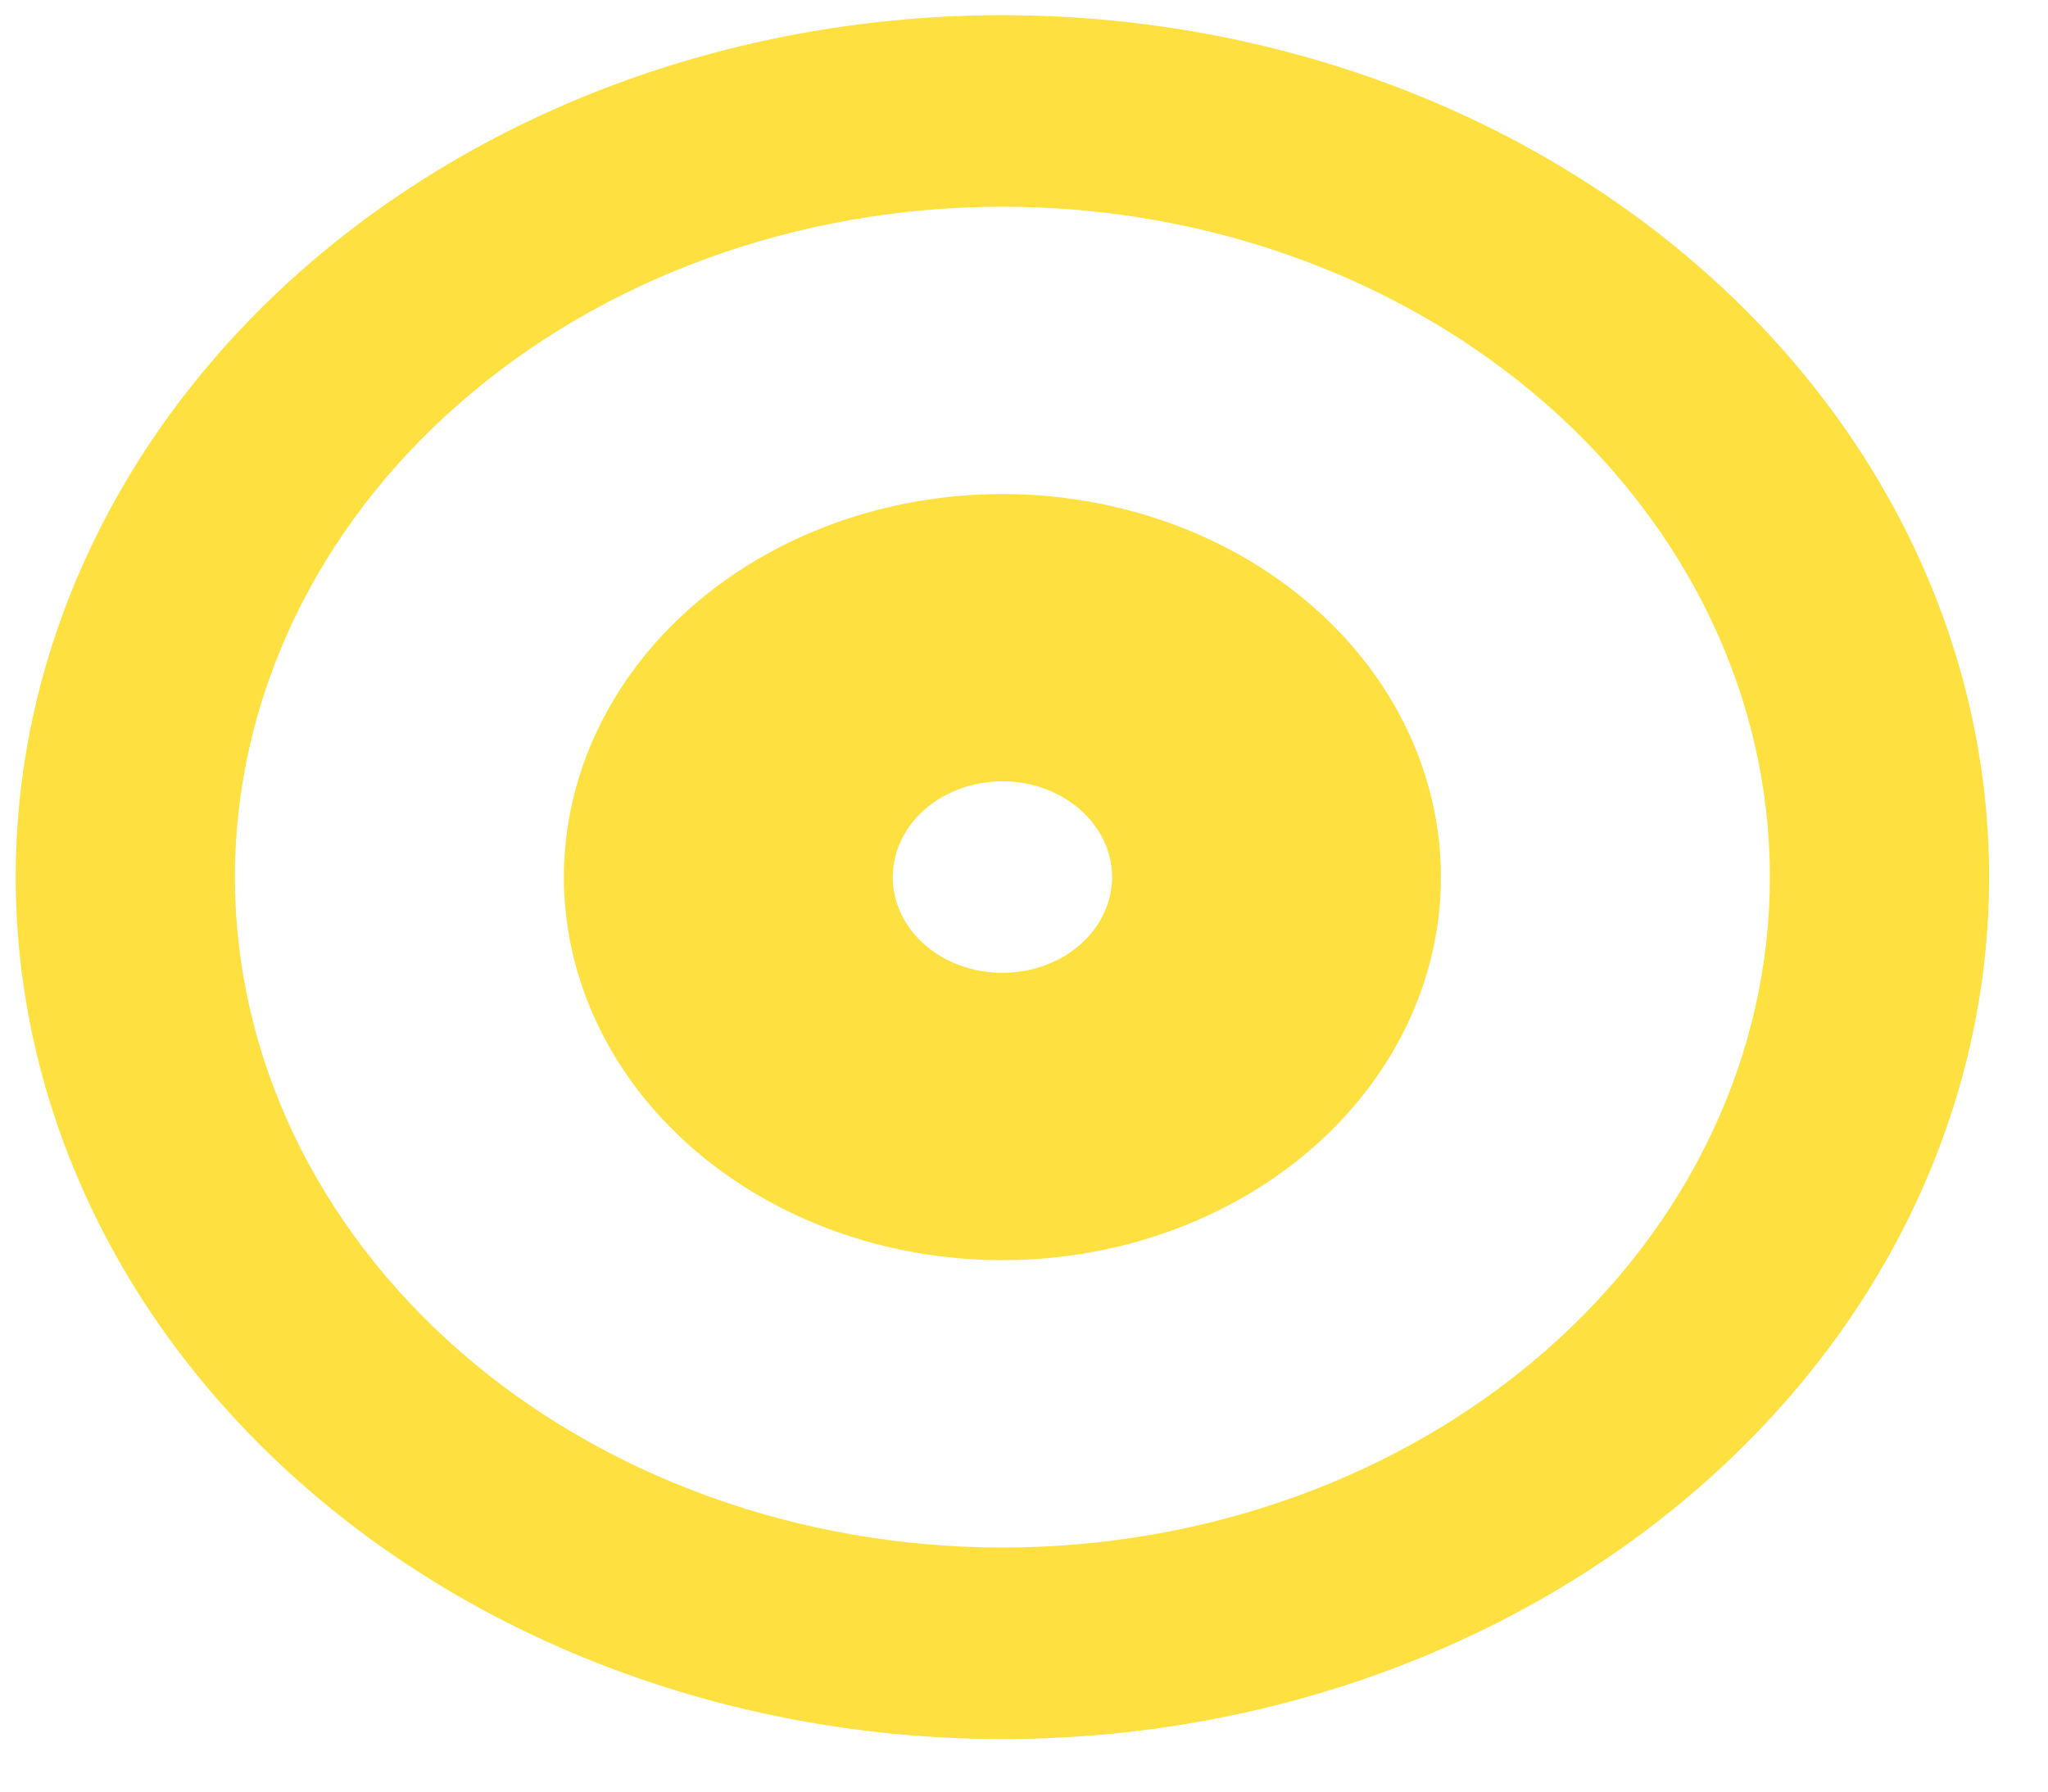
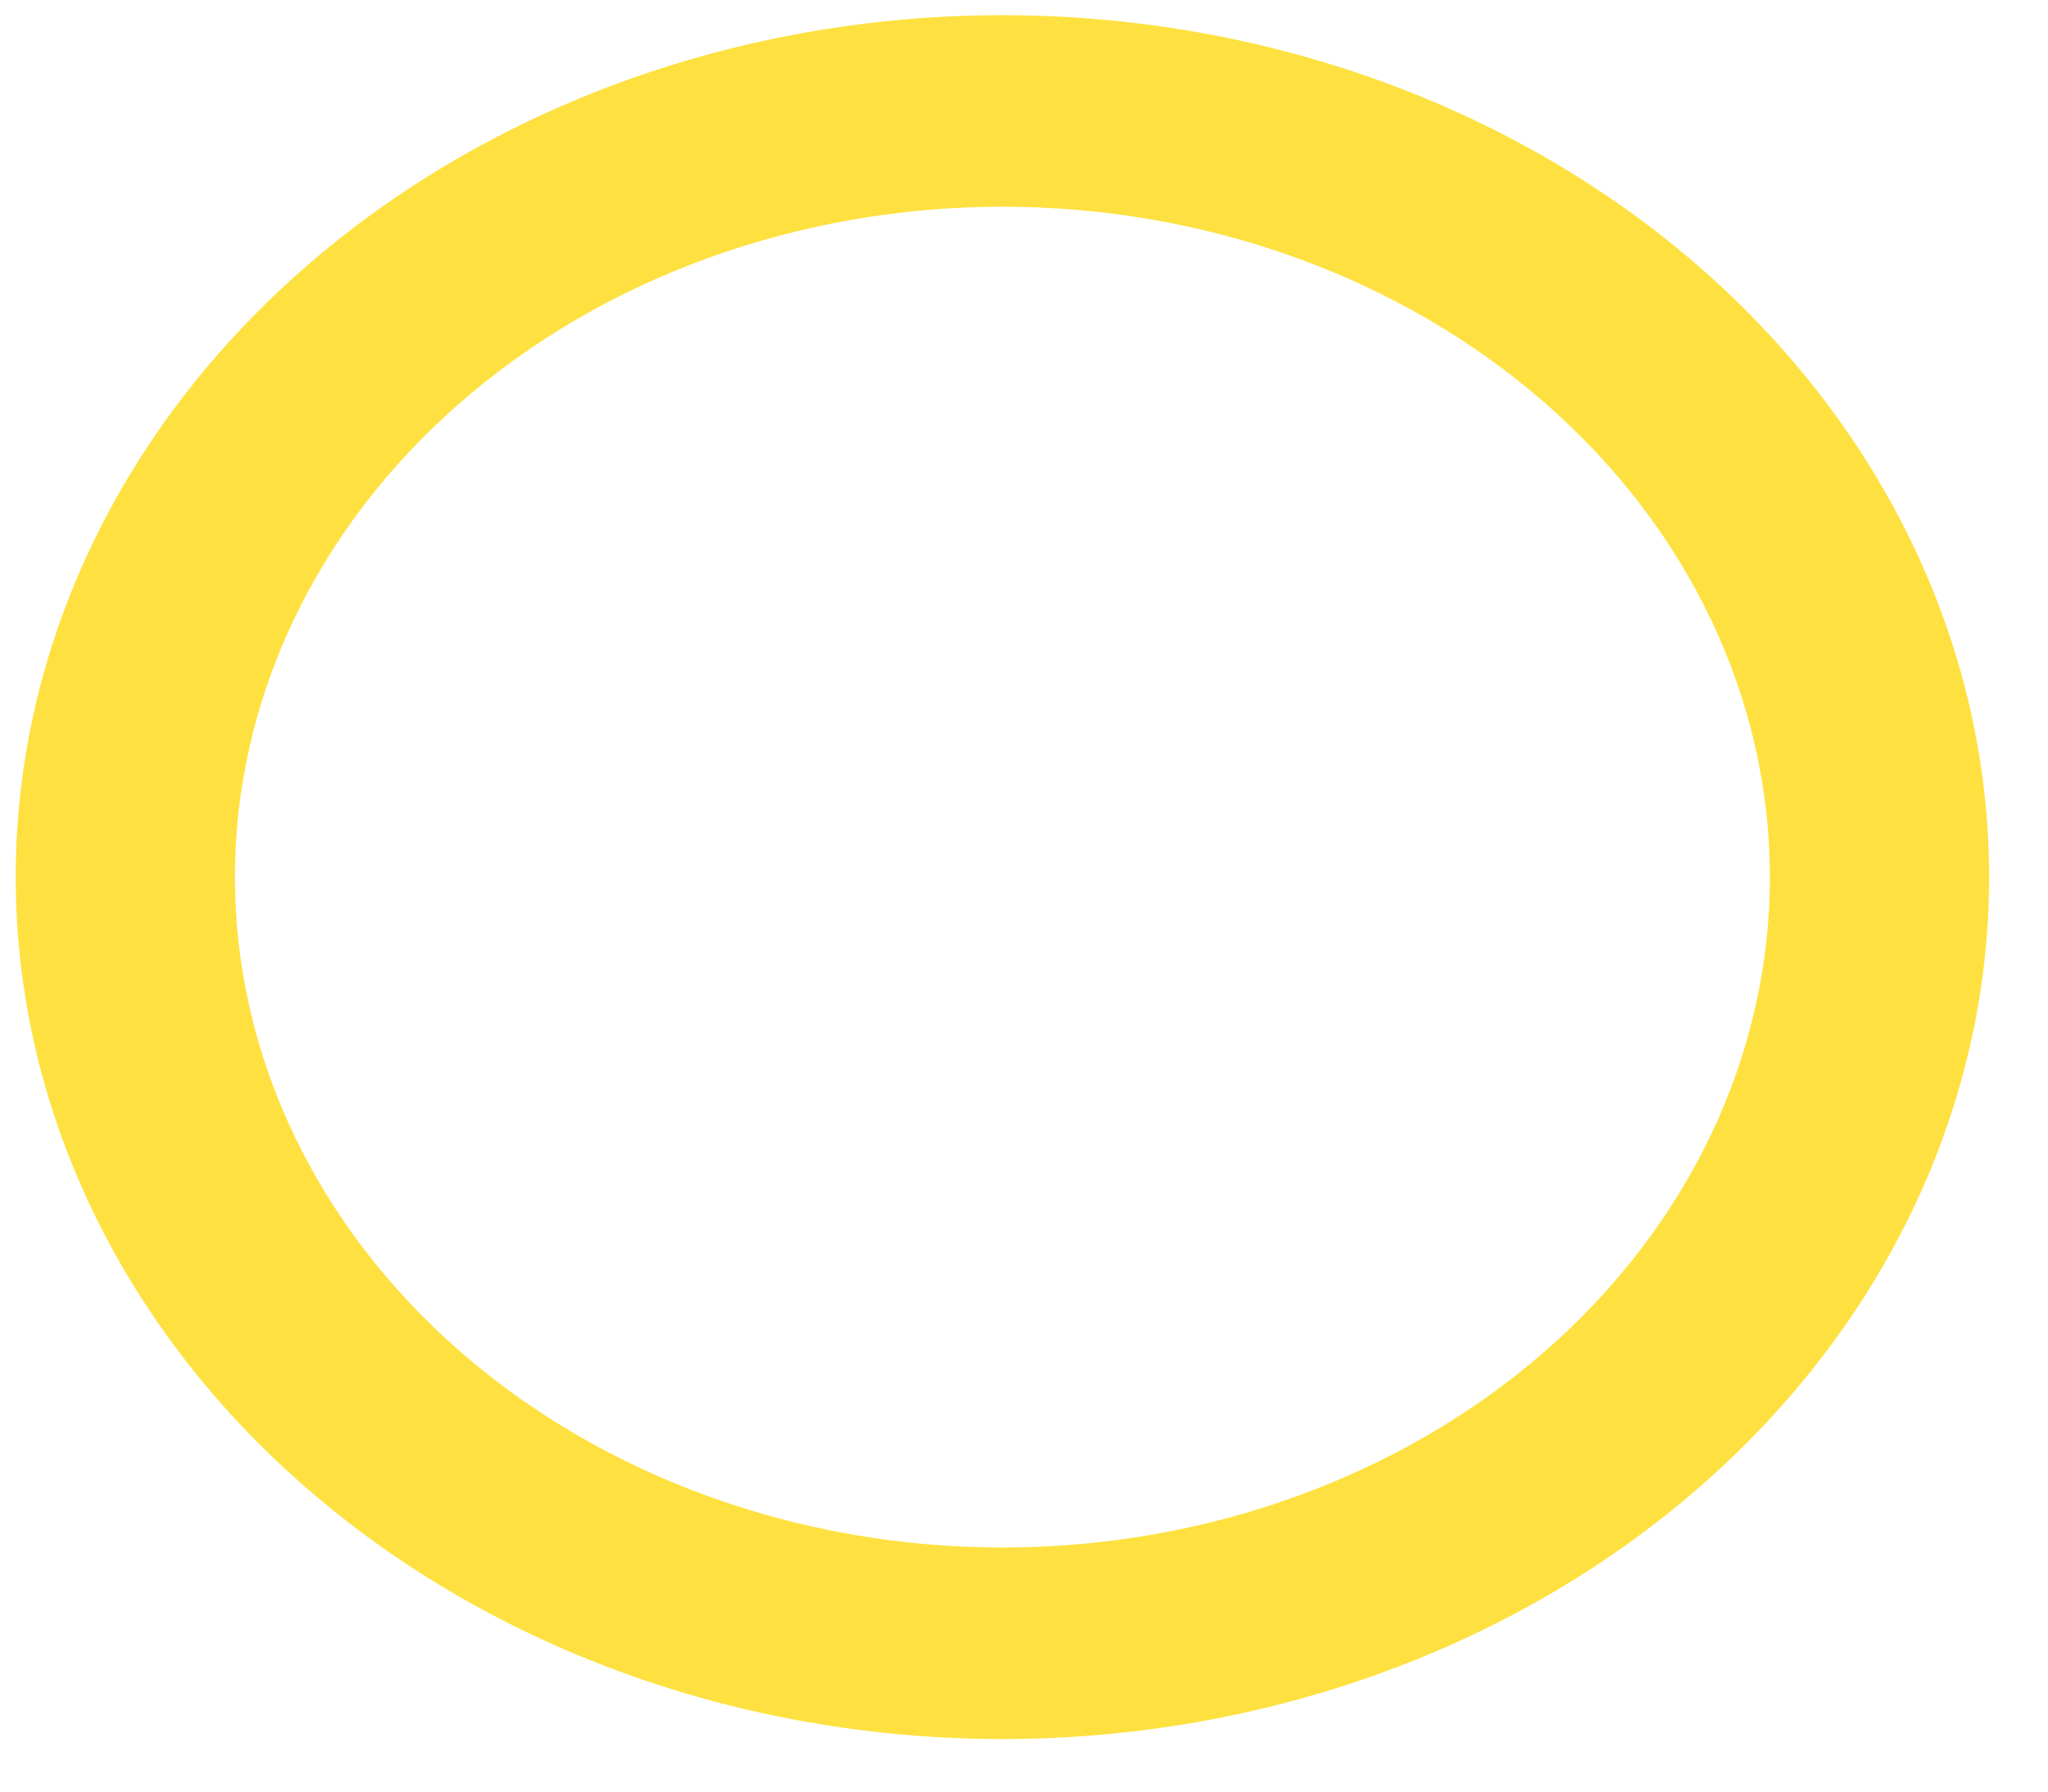
<svg xmlns="http://www.w3.org/2000/svg" width="24" height="21" viewBox="0 0 24 21" fill="none">
-   <path fill-rule="evenodd" clip-rule="evenodd" d="M6.608 10.281C6.608 9.09 7.149 7.948 8.113 7.106C9.077 6.264 10.384 5.791 11.747 5.791C13.11 5.791 14.417 6.264 15.381 7.106C16.345 7.948 16.886 9.09 16.886 10.281C16.886 11.472 16.345 12.614 15.381 13.456C14.417 14.298 13.11 14.771 11.747 14.771C10.384 14.771 9.077 14.298 8.113 13.456C7.149 12.614 6.608 11.472 6.608 10.281ZM11.747 11.403C11.406 11.403 11.079 11.285 10.838 11.075C10.598 10.864 10.462 10.579 10.462 10.281C10.462 9.983 10.598 9.698 10.838 9.487C11.079 9.277 11.406 9.158 11.747 9.158C12.088 9.158 12.415 9.277 12.655 9.487C12.896 9.698 13.032 9.983 13.032 10.281C13.032 10.579 12.896 10.864 12.655 11.075C12.415 11.285 12.088 11.403 11.747 11.403Z" fill="#FEE140" />
  <path fill-rule="evenodd" clip-rule="evenodd" d="M0.184 10.281C0.184 8.954 0.483 7.641 1.064 6.415C1.645 5.189 2.497 4.075 3.571 3.137C4.644 2.199 5.919 1.455 7.322 0.947C8.725 0.44 10.229 0.178 11.747 0.178C13.266 0.178 14.769 0.44 16.172 0.947C17.575 1.455 18.85 2.199 19.924 3.137C20.997 4.075 21.849 5.189 22.43 6.415C23.011 7.641 23.31 8.954 23.31 10.281C23.31 12.96 22.092 15.53 19.924 17.424C17.755 19.319 14.814 20.384 11.747 20.384C8.68 20.384 5.739 19.319 3.571 17.424C1.402 15.53 0.184 12.96 0.184 10.281ZM11.747 18.139C10.566 18.139 9.396 17.935 8.305 17.54C7.214 17.145 6.223 16.567 5.388 15.837C4.552 15.107 3.89 14.241 3.438 13.288C2.986 12.335 2.753 11.313 2.753 10.281C2.753 9.249 2.986 8.227 3.438 7.274C3.89 6.321 4.552 5.454 5.388 4.725C6.223 3.995 7.214 3.416 8.305 3.022C9.396 2.627 10.566 2.423 11.747 2.423C14.132 2.423 16.42 3.251 18.107 4.725C19.793 6.198 20.741 8.197 20.741 10.281C20.741 12.365 19.793 14.364 18.107 15.837C16.42 17.311 14.132 18.139 11.747 18.139Z" fill="#FEE140" />
</svg>